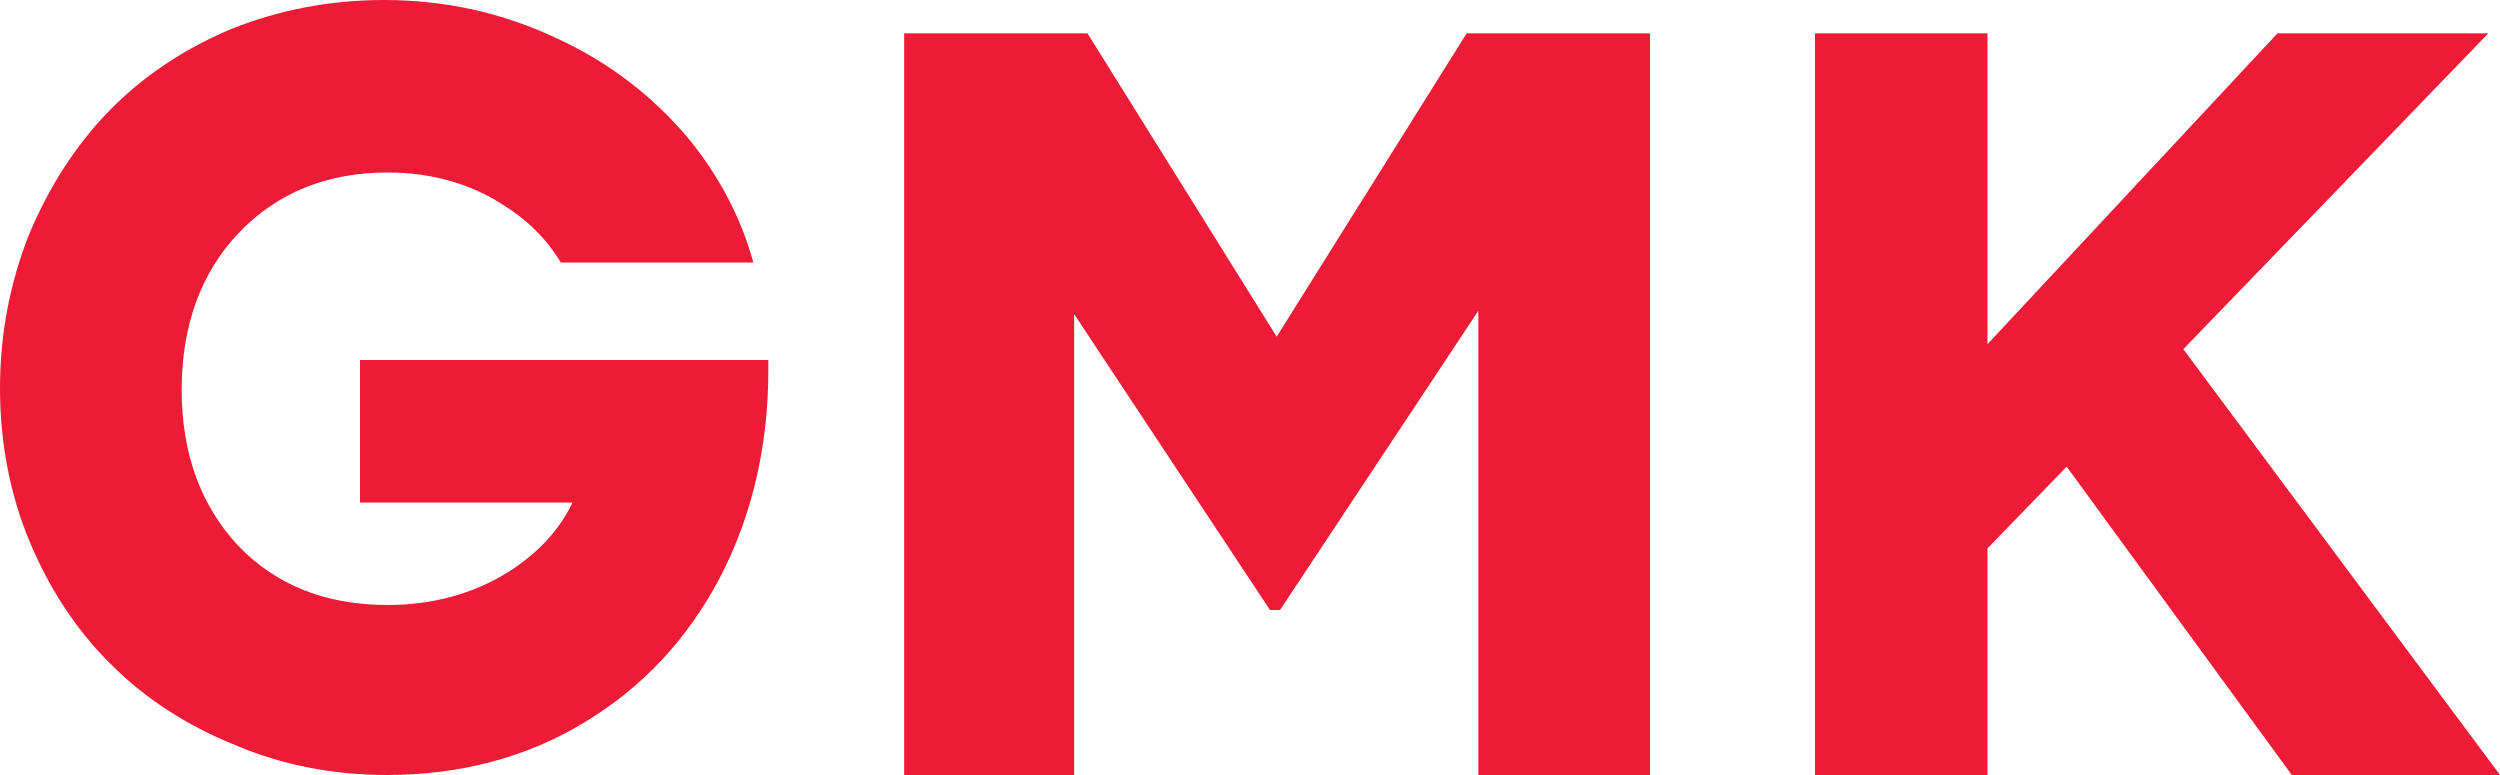
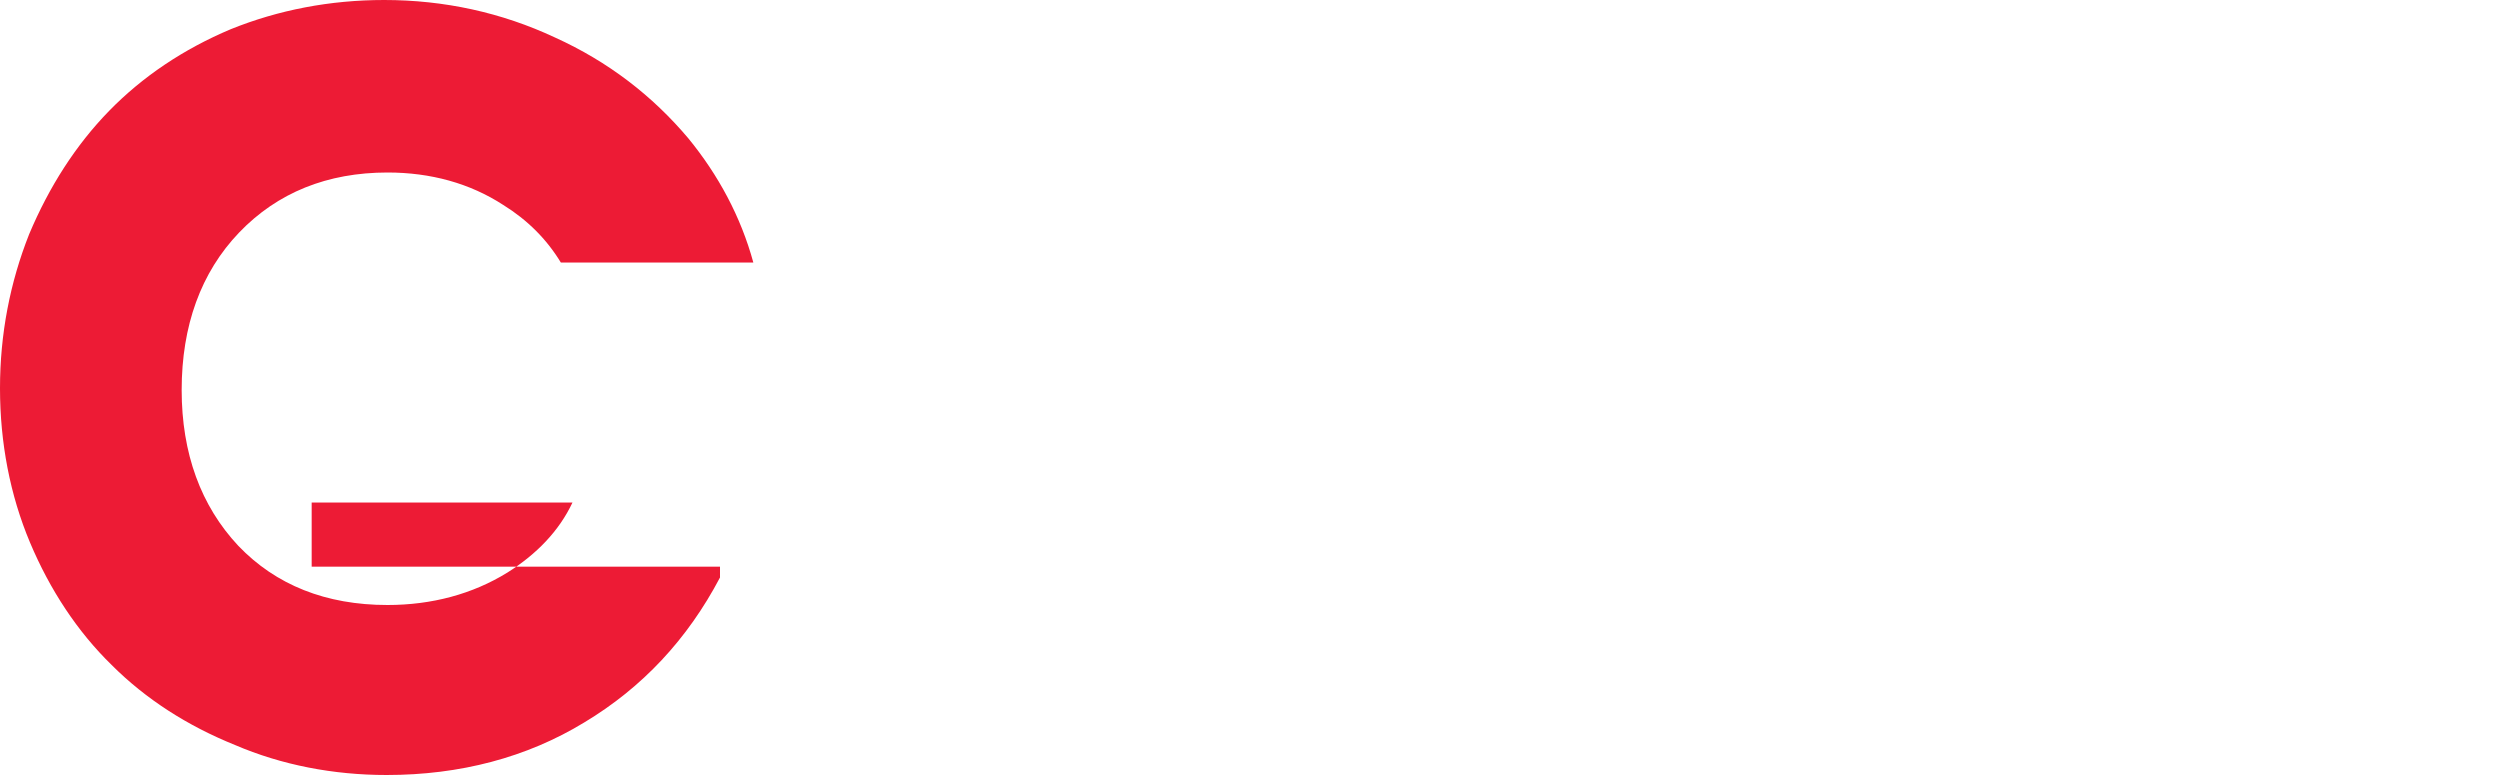
<svg xmlns="http://www.w3.org/2000/svg" id="Слой_1" x="0px" y="0px" width="300px" height="93px" viewBox="0 0 300 93" style="enable-background:new 0 0 300 93;" xml:space="preserve">
  <style type="text/css"> .st0{fill:#ED1B35;} </style>
  <g>
-     <polygon class="st0" points="176,4 153.2,40.4 130.5,4 108.5,4 108.5,93 128.9,93 128.9,37.7 152.4,73.2 153.6,73.2 177.4,37.3 177.4,93 198,93 198,4 " />
-     <polygon class="st0" points="262,41.9 298.6,4 273.3,4 238.5,41.3 238.5,4 217.8,4 217.8,93 238.5,93 238.5,65.8 248,56 274.8,92.7 275,93 300,93 " />
-     <path class="st0" d="M43.2,60.3h25.5c-1.6,3.4-4.3,6.2-7.8,8.4c-4.2,2.6-9.1,3.9-14.4,3.9c-7.4,0-13.4-2.4-17.9-7.1 c-4.5-4.8-6.8-11.1-6.8-18.7c0-7.7,2.3-14.1,6.9-18.9c4.6-4.8,10.6-7.2,17.8-7.2c5.2,0,9.9,1.3,13.9,3.9c2.9,1.8,5.2,4.1,6.9,6.9 h23.1c-1.5-5.5-4.2-10.5-7.8-14.9c-4.3-5.1-9.6-9.2-16-12.1C60.2,1.5,53.3,0,46.1,0c-6.5,0-12.7,1.2-18.4,3.5 C22,5.9,17.1,9.2,13.1,13.3c-4,4.1-7.2,9.1-9.6,14.8C1.2,33.9,0,40.1,0,46.6c0,6.5,1.2,12.8,3.6,18.5c2.4,5.7,5.7,10.7,9.8,14.7 c4.1,4.1,9.1,7.3,14.8,9.6C33.8,91.8,40,93,46.4,93c8.8,0,16.8-2.1,23.7-6.3c7-4.2,12.4-10,16.3-17.4c3.8-7.3,5.8-15.7,5.8-24.8 v-1.3h-49V60.3z" />
+     <path class="st0" d="M43.2,60.3h25.5c-1.6,3.4-4.3,6.2-7.8,8.4c-4.2,2.6-9.1,3.9-14.4,3.9c-7.4,0-13.4-2.4-17.9-7.1 c-4.5-4.8-6.8-11.1-6.8-18.7c0-7.7,2.3-14.1,6.9-18.9c4.6-4.8,10.6-7.2,17.8-7.2c5.2,0,9.9,1.3,13.9,3.9c2.9,1.8,5.2,4.1,6.9,6.9 h23.1c-1.5-5.5-4.2-10.5-7.8-14.9c-4.3-5.1-9.6-9.2-16-12.1C60.2,1.5,53.3,0,46.1,0c-6.5,0-12.7,1.2-18.4,3.5 C22,5.9,17.1,9.2,13.1,13.3c-4,4.1-7.2,9.1-9.6,14.8C1.2,33.9,0,40.1,0,46.6c0,6.5,1.2,12.8,3.6,18.5c2.4,5.7,5.7,10.7,9.8,14.7 c4.1,4.1,9.1,7.3,14.8,9.6C33.8,91.8,40,93,46.4,93c8.8,0,16.8-2.1,23.7-6.3c7-4.2,12.4-10,16.3-17.4v-1.3h-49V60.3z" />
  </g>
</svg>